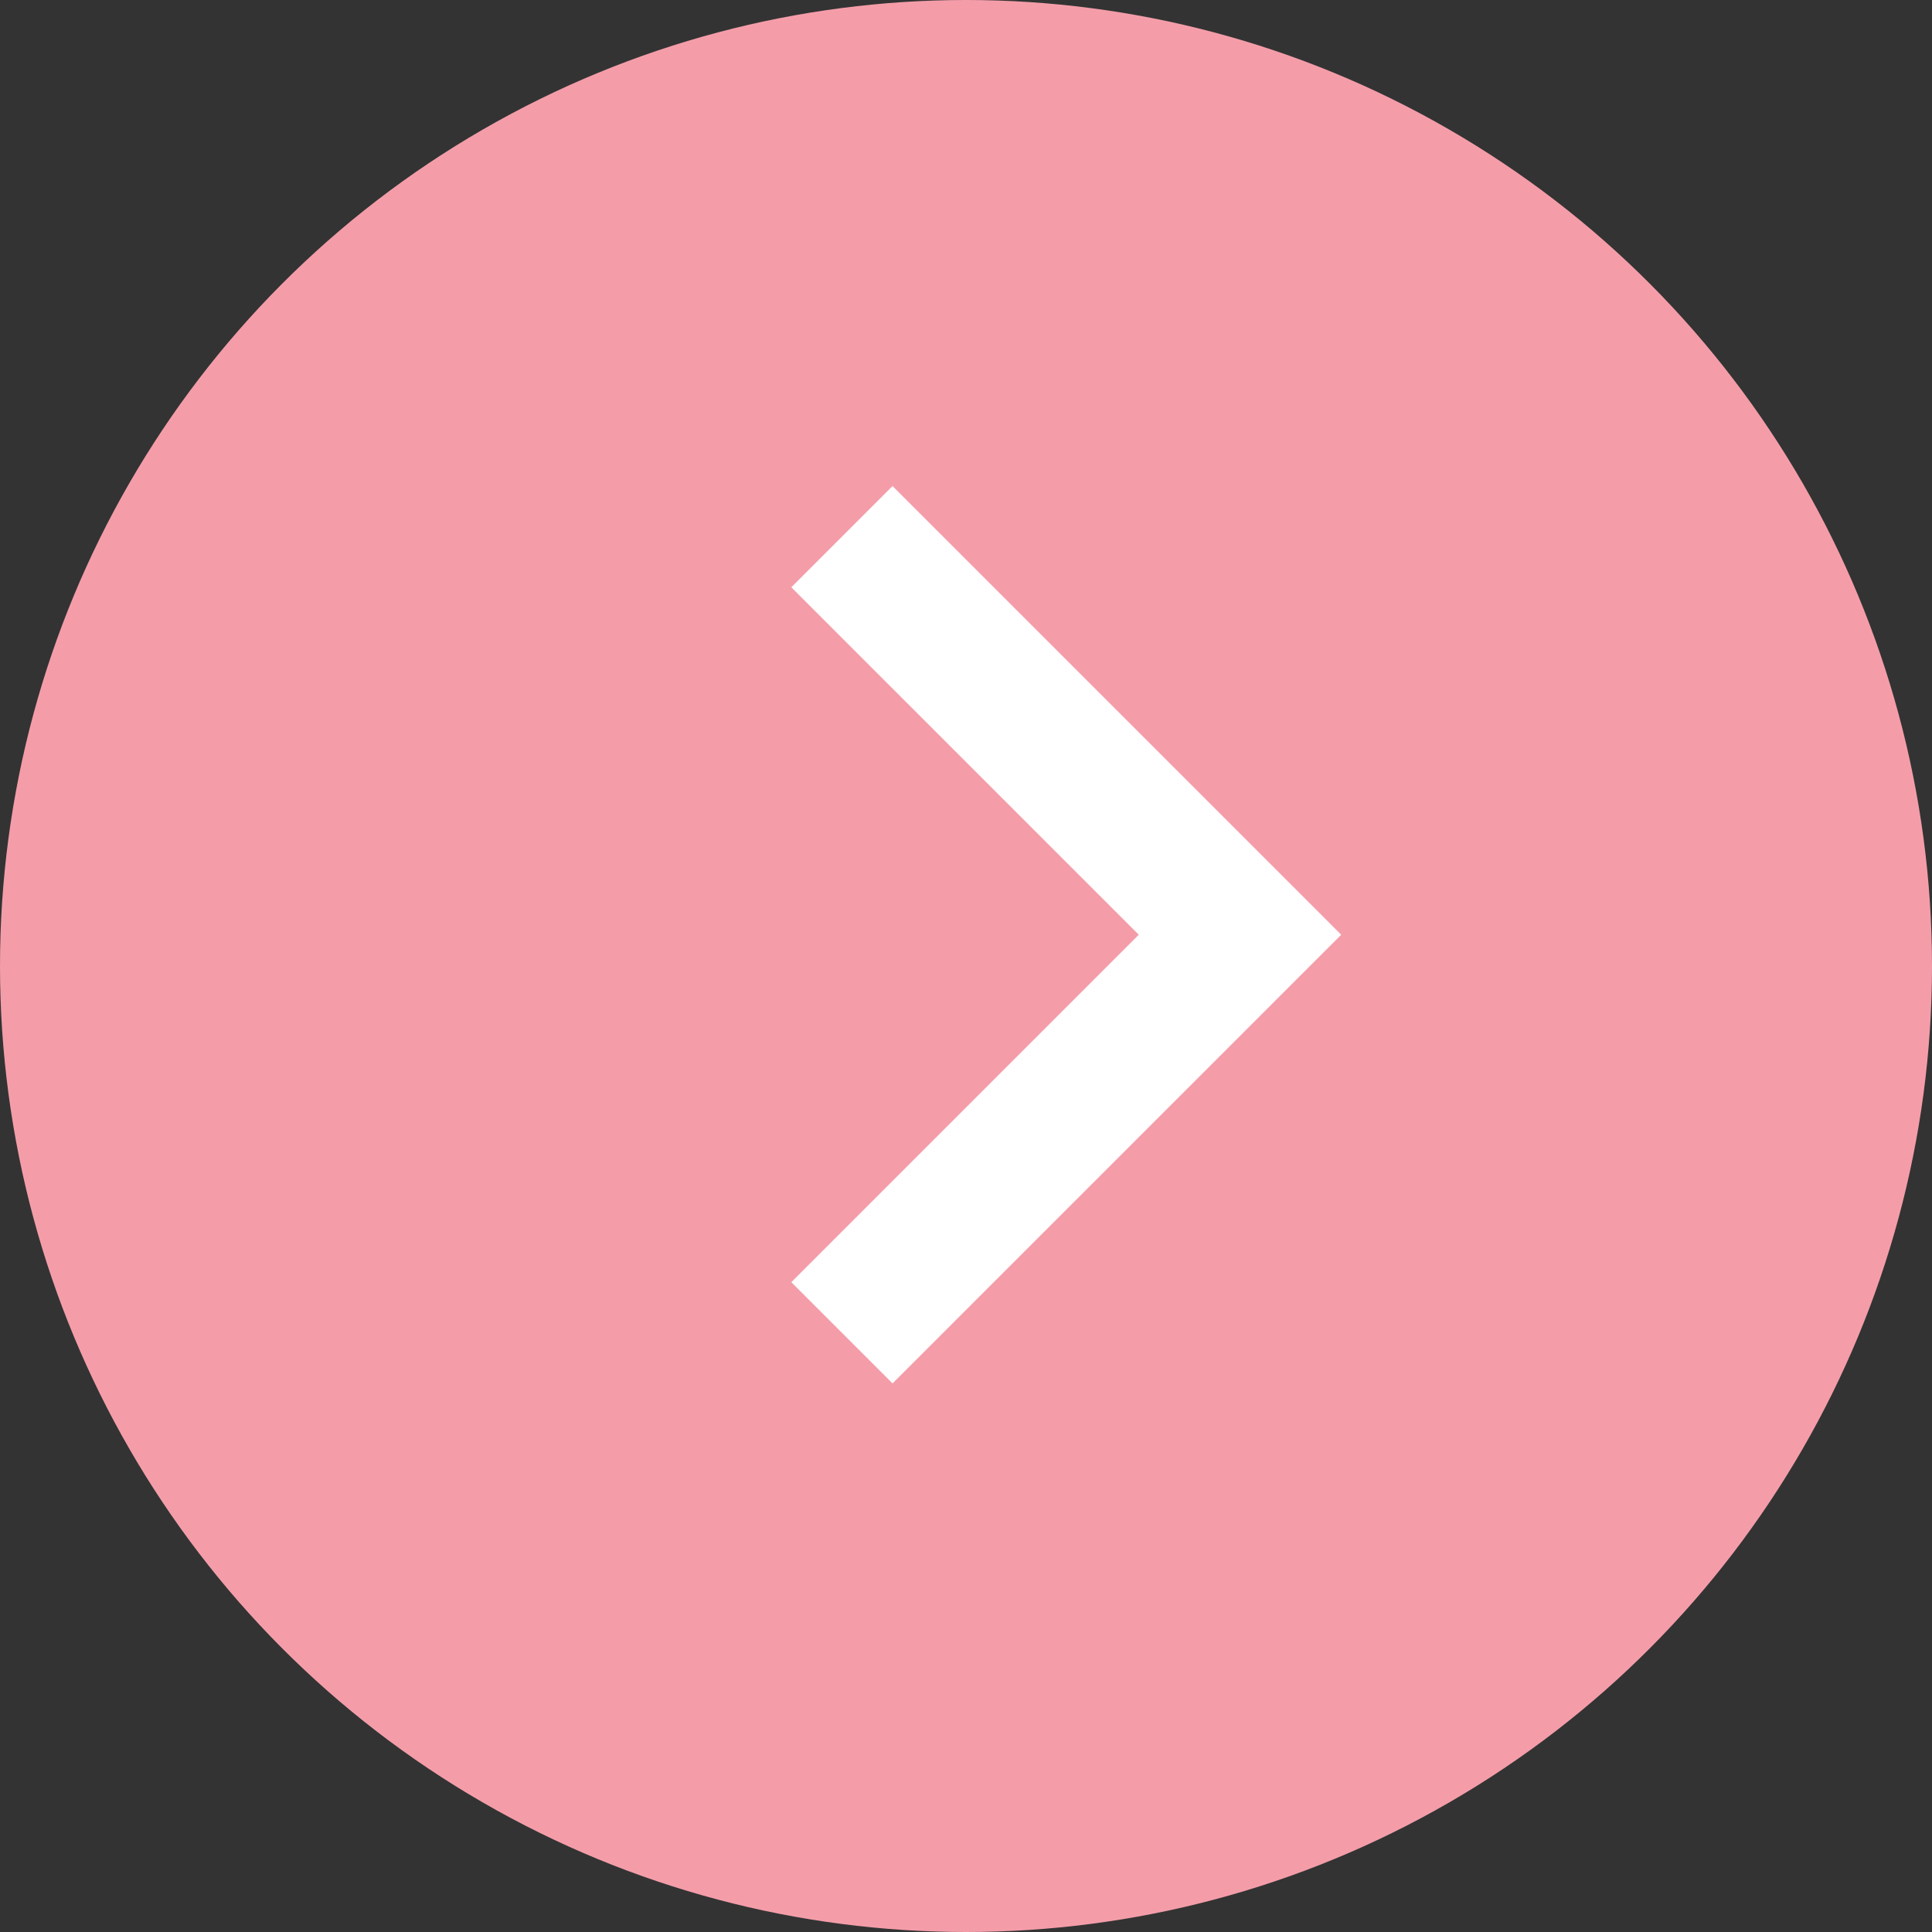
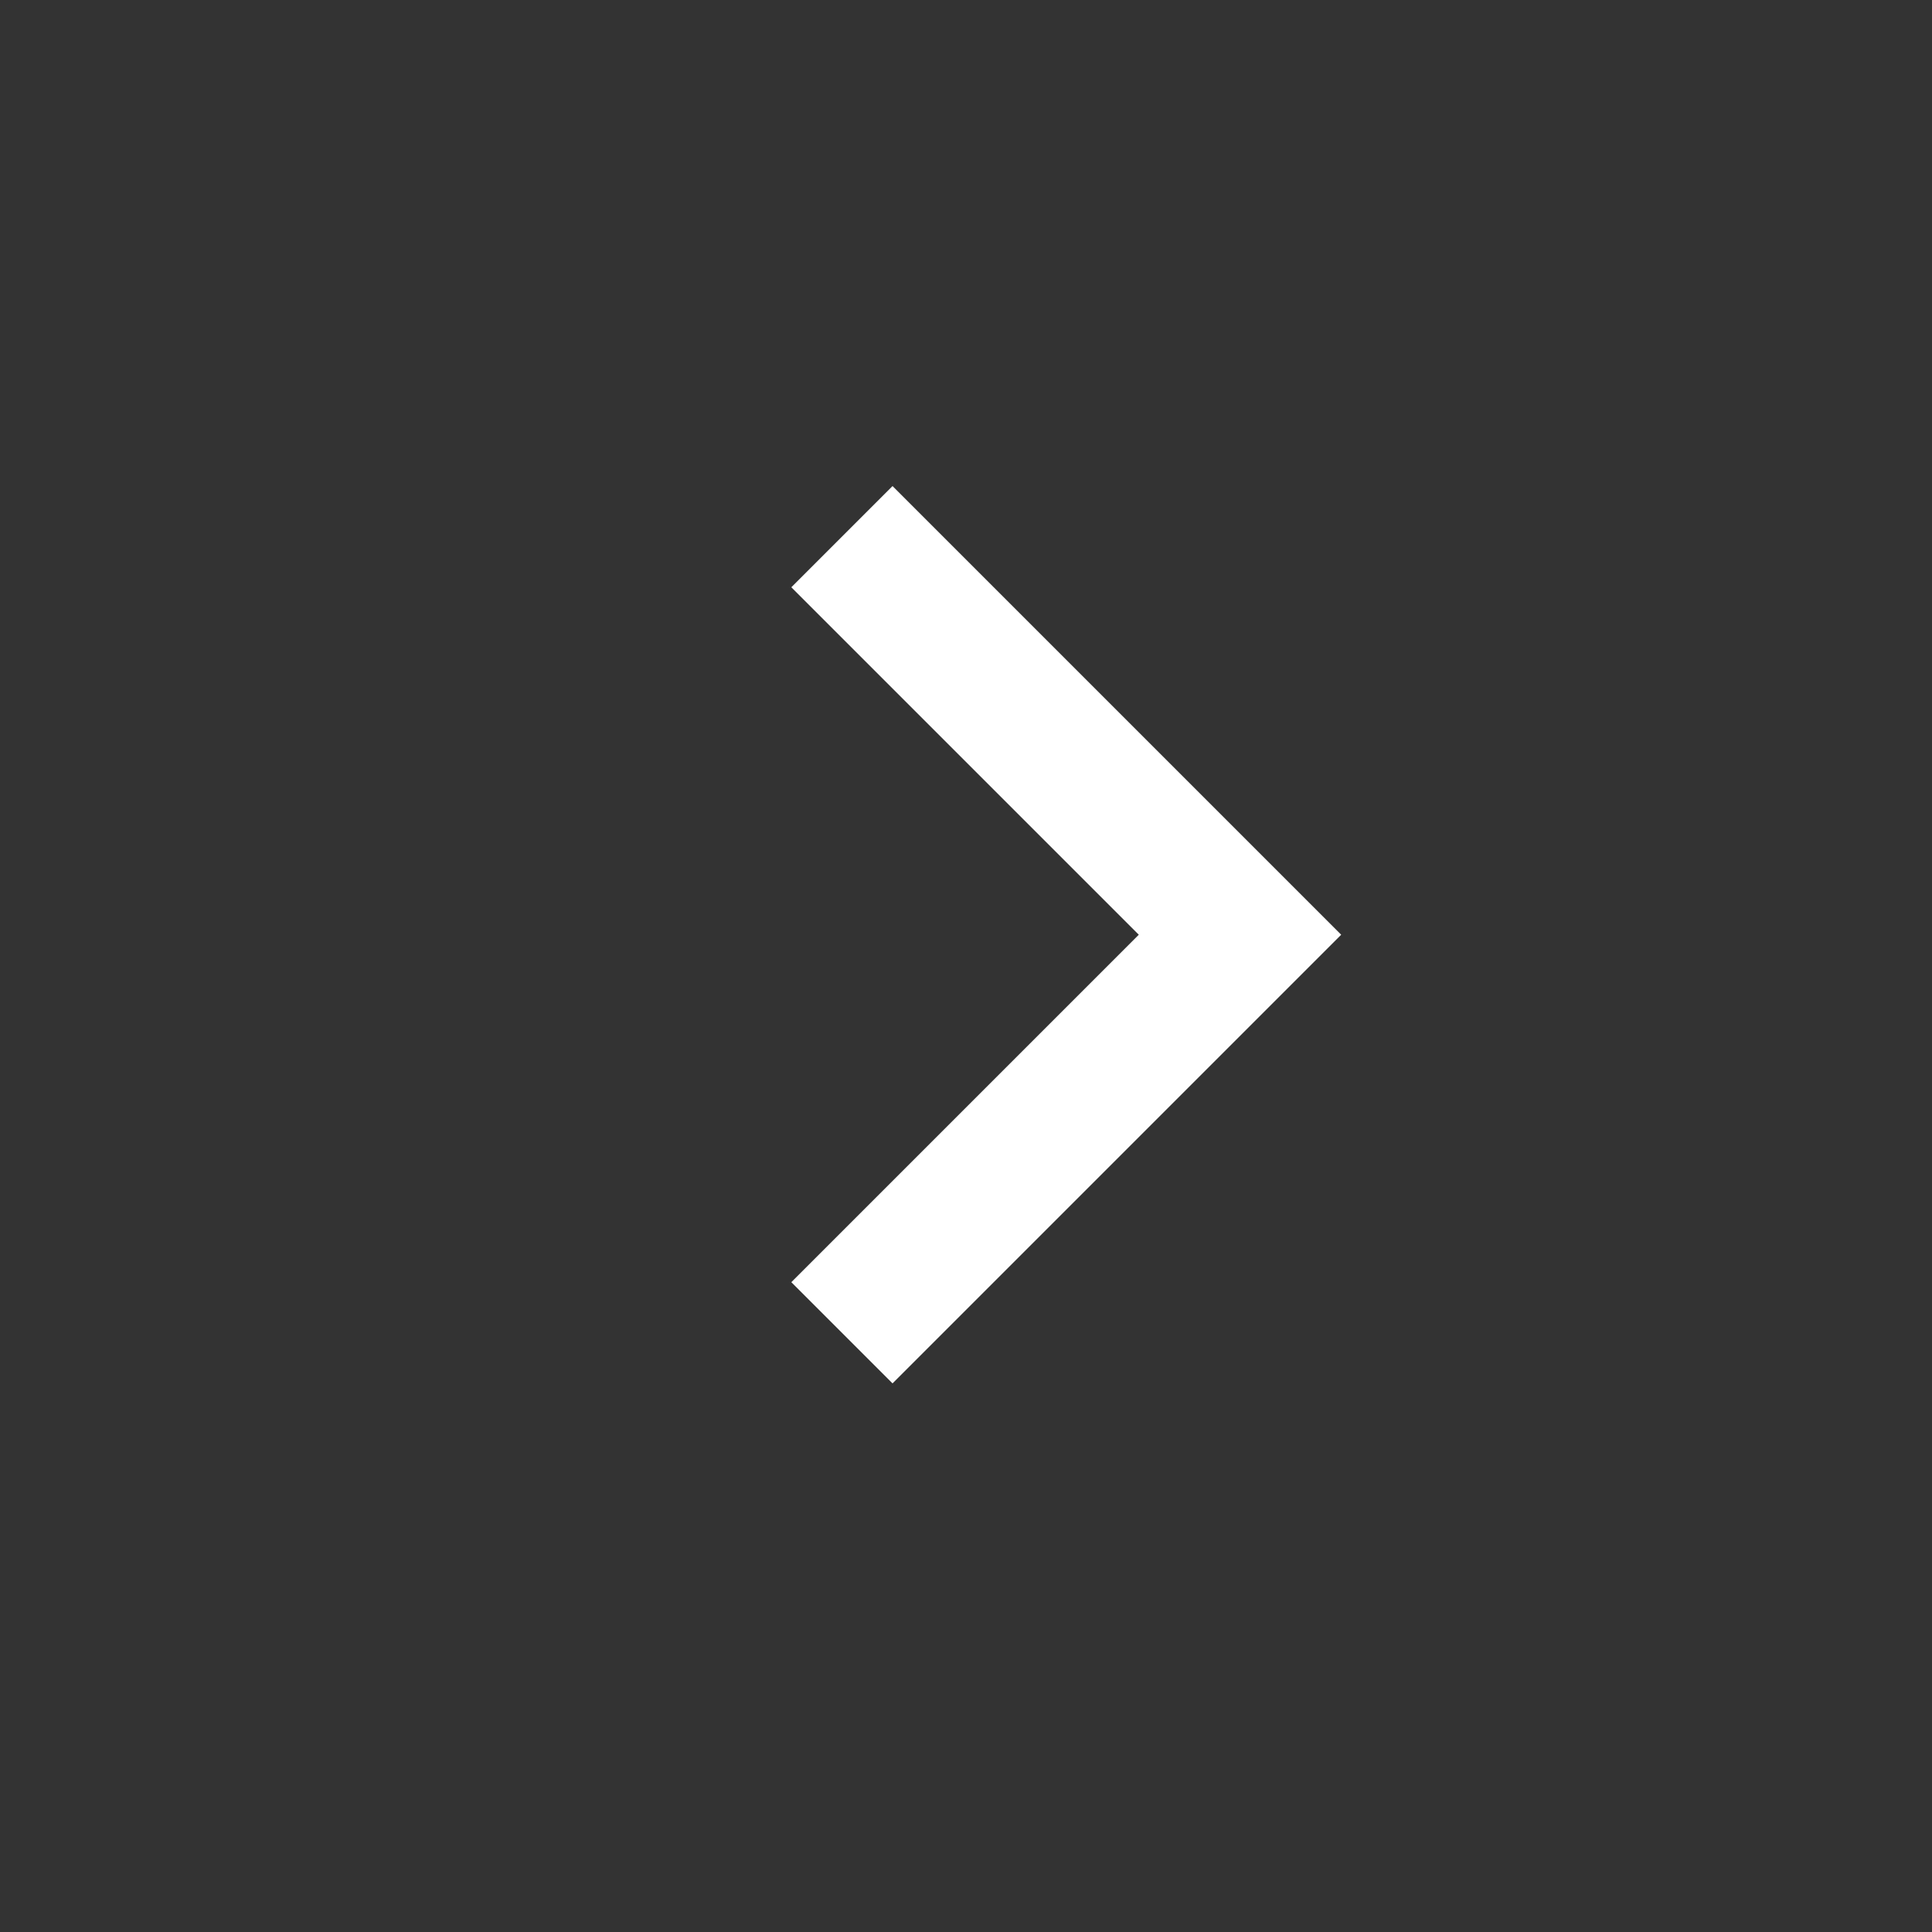
<svg xmlns="http://www.w3.org/2000/svg" width="27" height="27" viewBox="0 0 27 27">
  <rect x="0" y="0" width="27" height="27" fill="#333333" stroke="none" />
  <g id="グループ_1656" data-name="グループ 1656" transform="translate(-951 -946)">
-     <circle id="楕円形_1" data-name="楕円形 1" cx="13.5" cy="13.5" r="13.5" transform="translate(951 946)" fill="#f49da9" />
    <path id="パス_7567" data-name="パス 7567" d="M969.766,648.865l5.563,5.563-5.563,5.563" transform="translate(-7 304.635)" fill="none" stroke="#fff" stroke-width="2" />
  </g>
</svg>